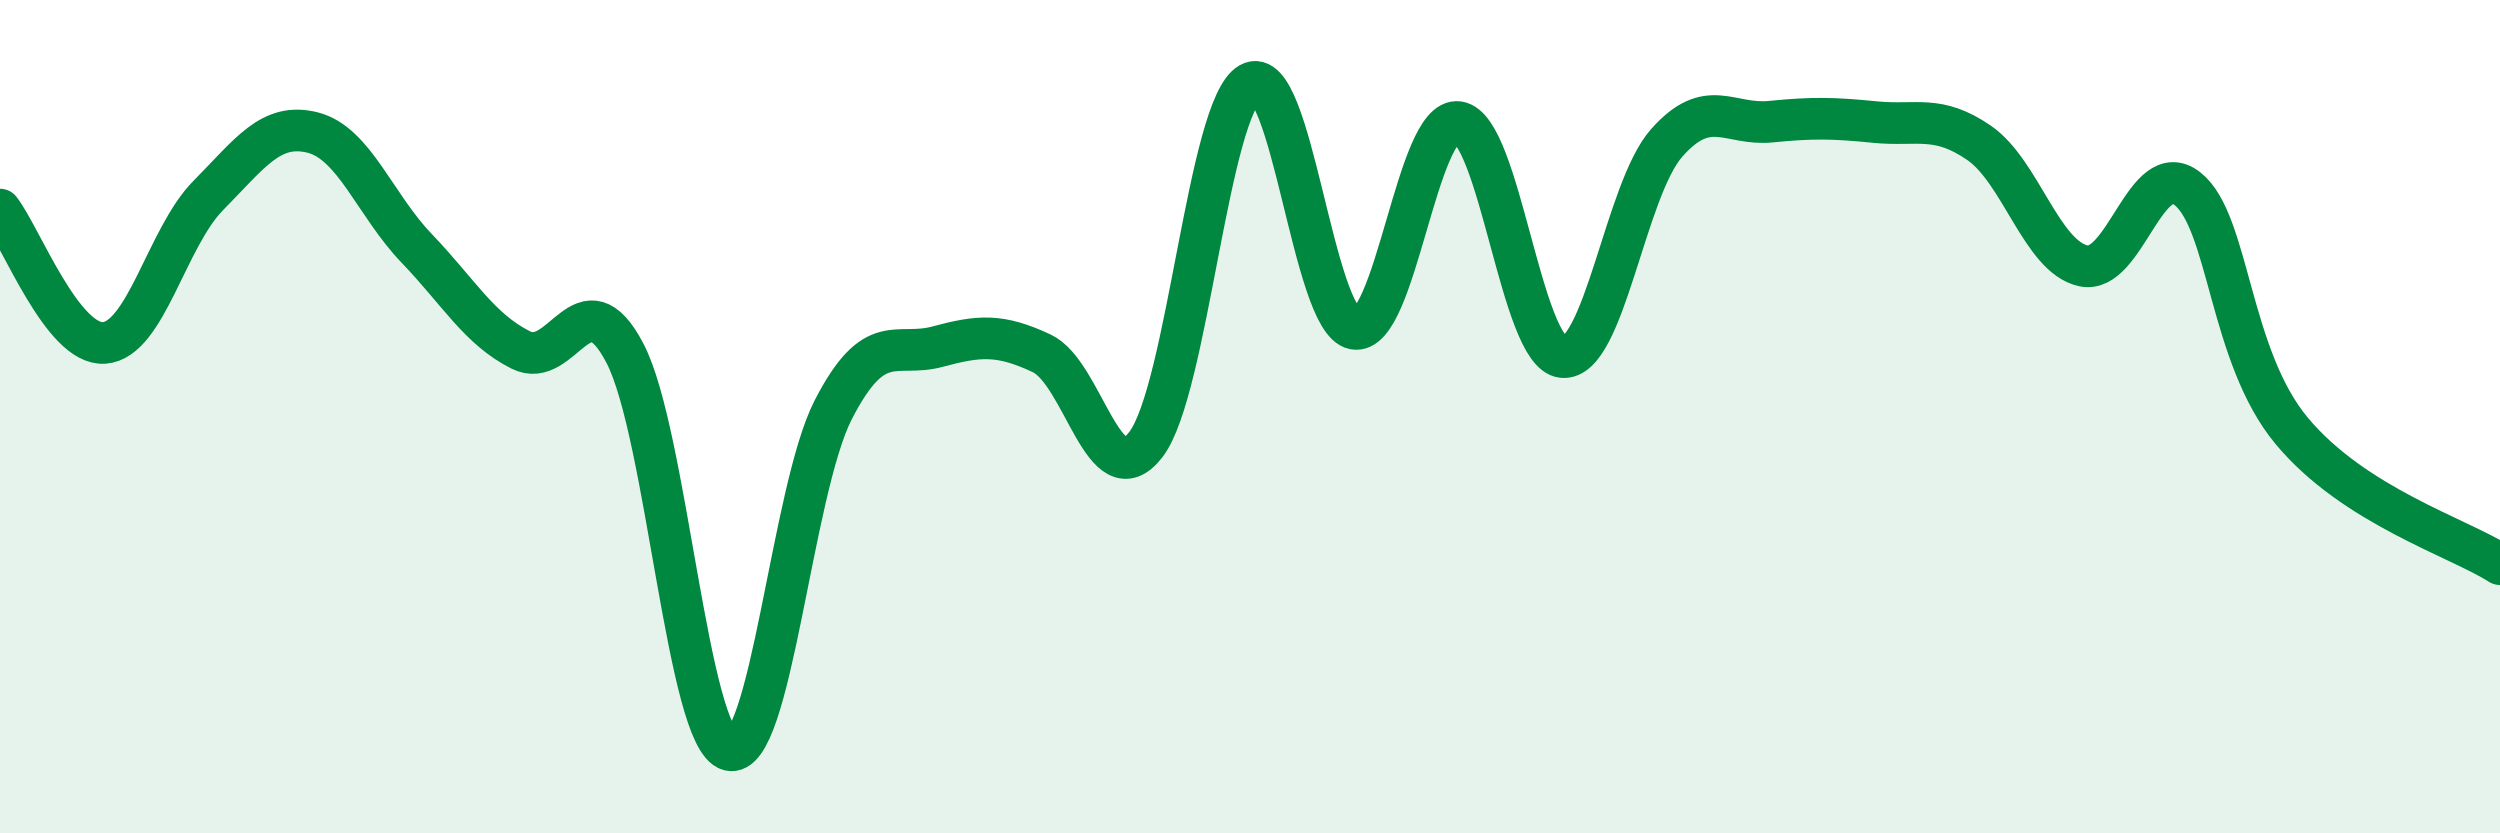
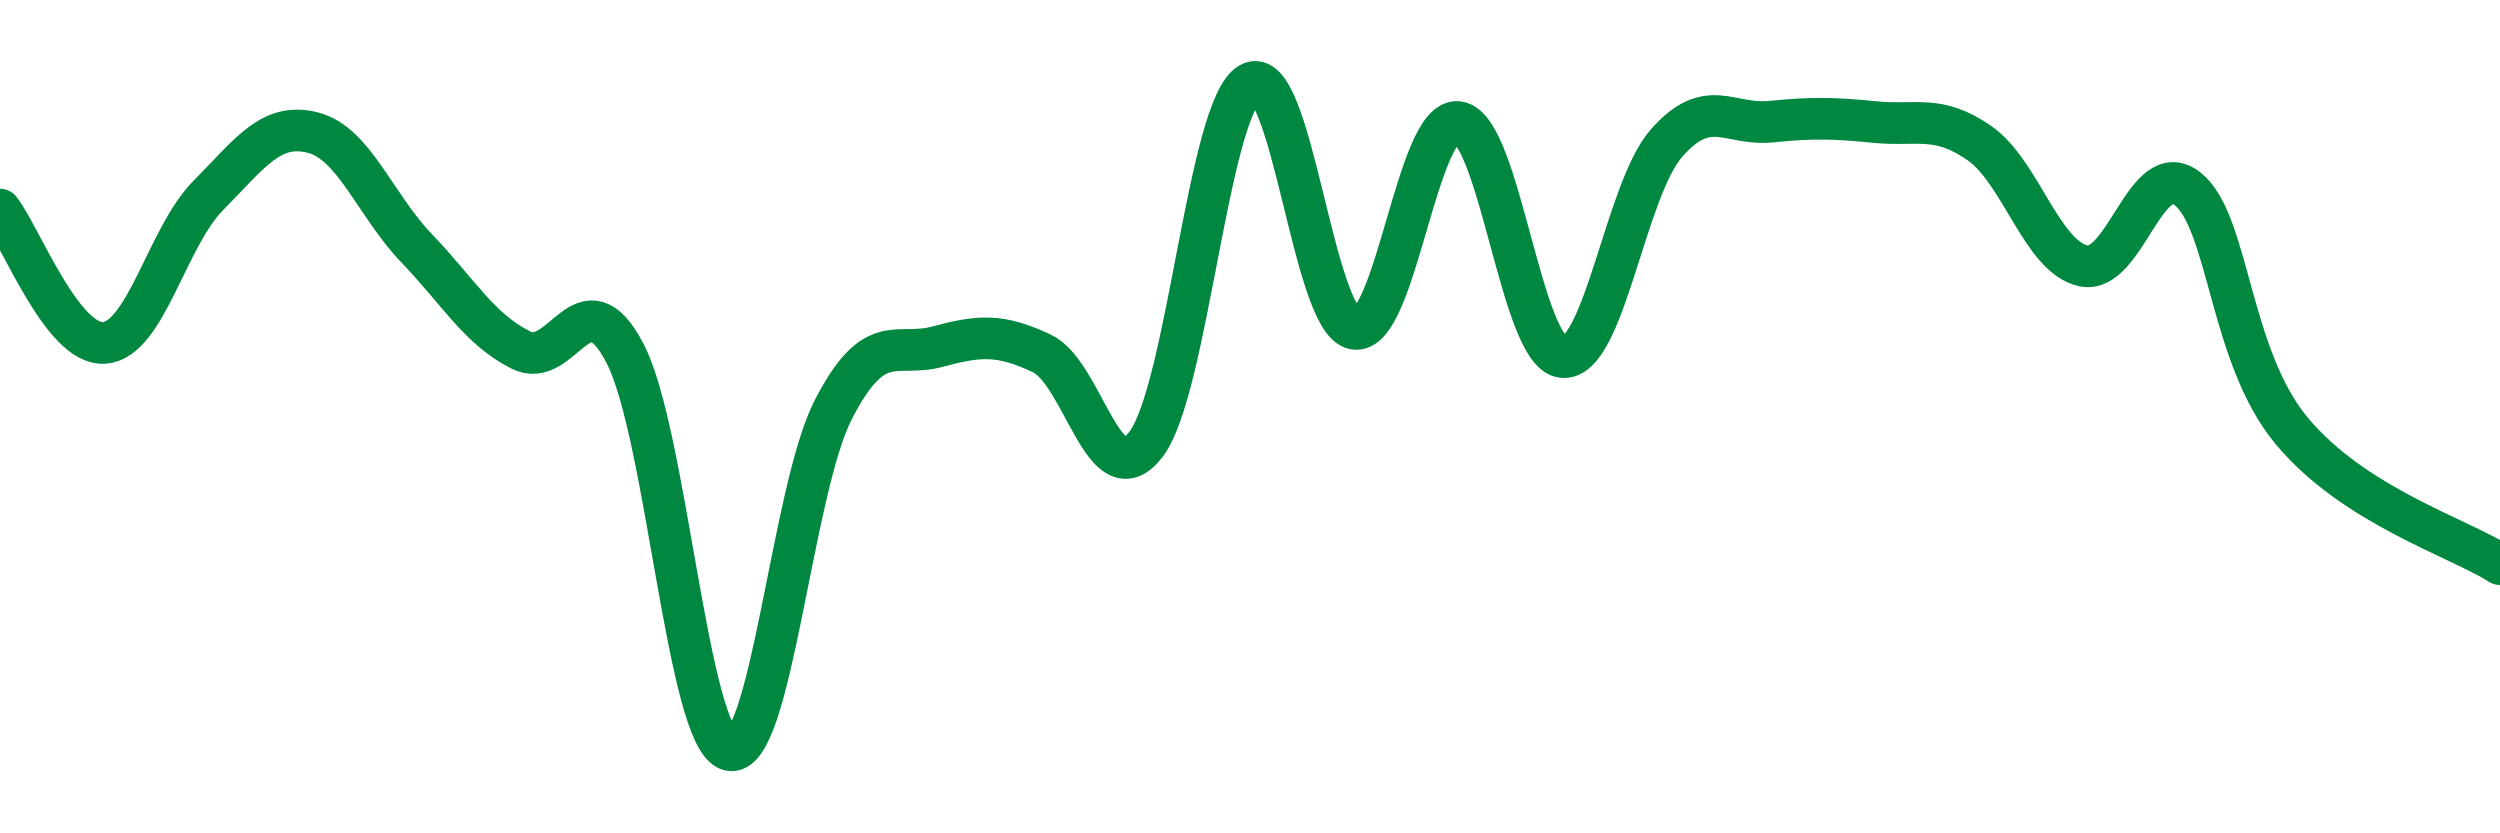
<svg xmlns="http://www.w3.org/2000/svg" width="60" height="20" viewBox="0 0 60 20">
-   <path d="M 0,5.03 C 0.5,5.67 1.5,8.3 2.5,8.23 C 3.5,8.16 4,5.7 5,4.69 C 6,3.68 6.5,2.93 7.5,3.18 C 8.5,3.43 9,4.92 10,5.96 C 11,7 11.5,7.9 12.5,8.4 C 13.5,8.9 14,6.56 15,8.48 C 16,10.4 16.5,17.73 17.5,18 C 18.5,18.27 19,11.77 20,9.83 C 21,7.89 21.5,8.59 22.5,8.32 C 23.5,8.05 24,8.01 25,8.48 C 26,8.95 26.5,11.97 27.5,10.67 C 28.5,9.37 29,2.56 30,2 C 31,1.44 31.5,7.7 32.5,7.89 C 33.5,8.08 34,2.79 35,2.93 C 36,3.07 36.5,8.47 37.5,8.57 C 38.5,8.67 39,4.56 40,3.43 C 41,2.3 41.5,3.02 42.5,2.92 C 43.5,2.82 44,2.83 45,2.93 C 46,3.03 46.5,2.74 47.5,3.43 C 48.5,4.12 49,6.16 50,6.38 C 51,6.6 51.5,3.74 52.5,4.53 C 53.5,5.32 53.5,8.54 55,10.34 C 56.5,12.14 59,12.9 60,13.54L60 20L0 20Z" fill="#008740" opacity="0.1" stroke-linecap="round" stroke-linejoin="round" />
  <path d="M 0,5.03 C 0.5,5.67 1.5,8.3 2.5,8.23 C 3.5,8.16 4,5.7 5,4.69 C 6,3.68 6.5,2.93 7.5,3.18 C 8.5,3.43 9,4.92 10,5.96 C 11,7 11.5,7.9 12.5,8.4 C 13.5,8.9 14,6.56 15,8.48 C 16,10.4 16.5,17.73 17.5,18 C 18.5,18.27 19,11.77 20,9.83 C 21,7.89 21.5,8.59 22.5,8.32 C 23.5,8.05 24,8.01 25,8.48 C 26,8.95 26.5,11.97 27.5,10.67 C 28.5,9.37 29,2.56 30,2 C 31,1.44 31.5,7.7 32.5,7.89 C 33.5,8.08 34,2.79 35,2.93 C 36,3.07 36.5,8.47 37.5,8.57 C 38.5,8.67 39,4.56 40,3.43 C 41,2.3 41.5,3.02 42.5,2.92 C 43.5,2.82 44,2.83 45,2.93 C 46,3.03 46.5,2.74 47.5,3.43 C 48.5,4.12 49,6.16 50,6.38 C 51,6.6 51.5,3.74 52.5,4.53 C 53.5,5.32 53.5,8.54 55,10.34 C 56.5,12.14 59,12.9 60,13.54" stroke="#008740" stroke-width="1" fill="none" stroke-linecap="round" stroke-linejoin="round" />
</svg>